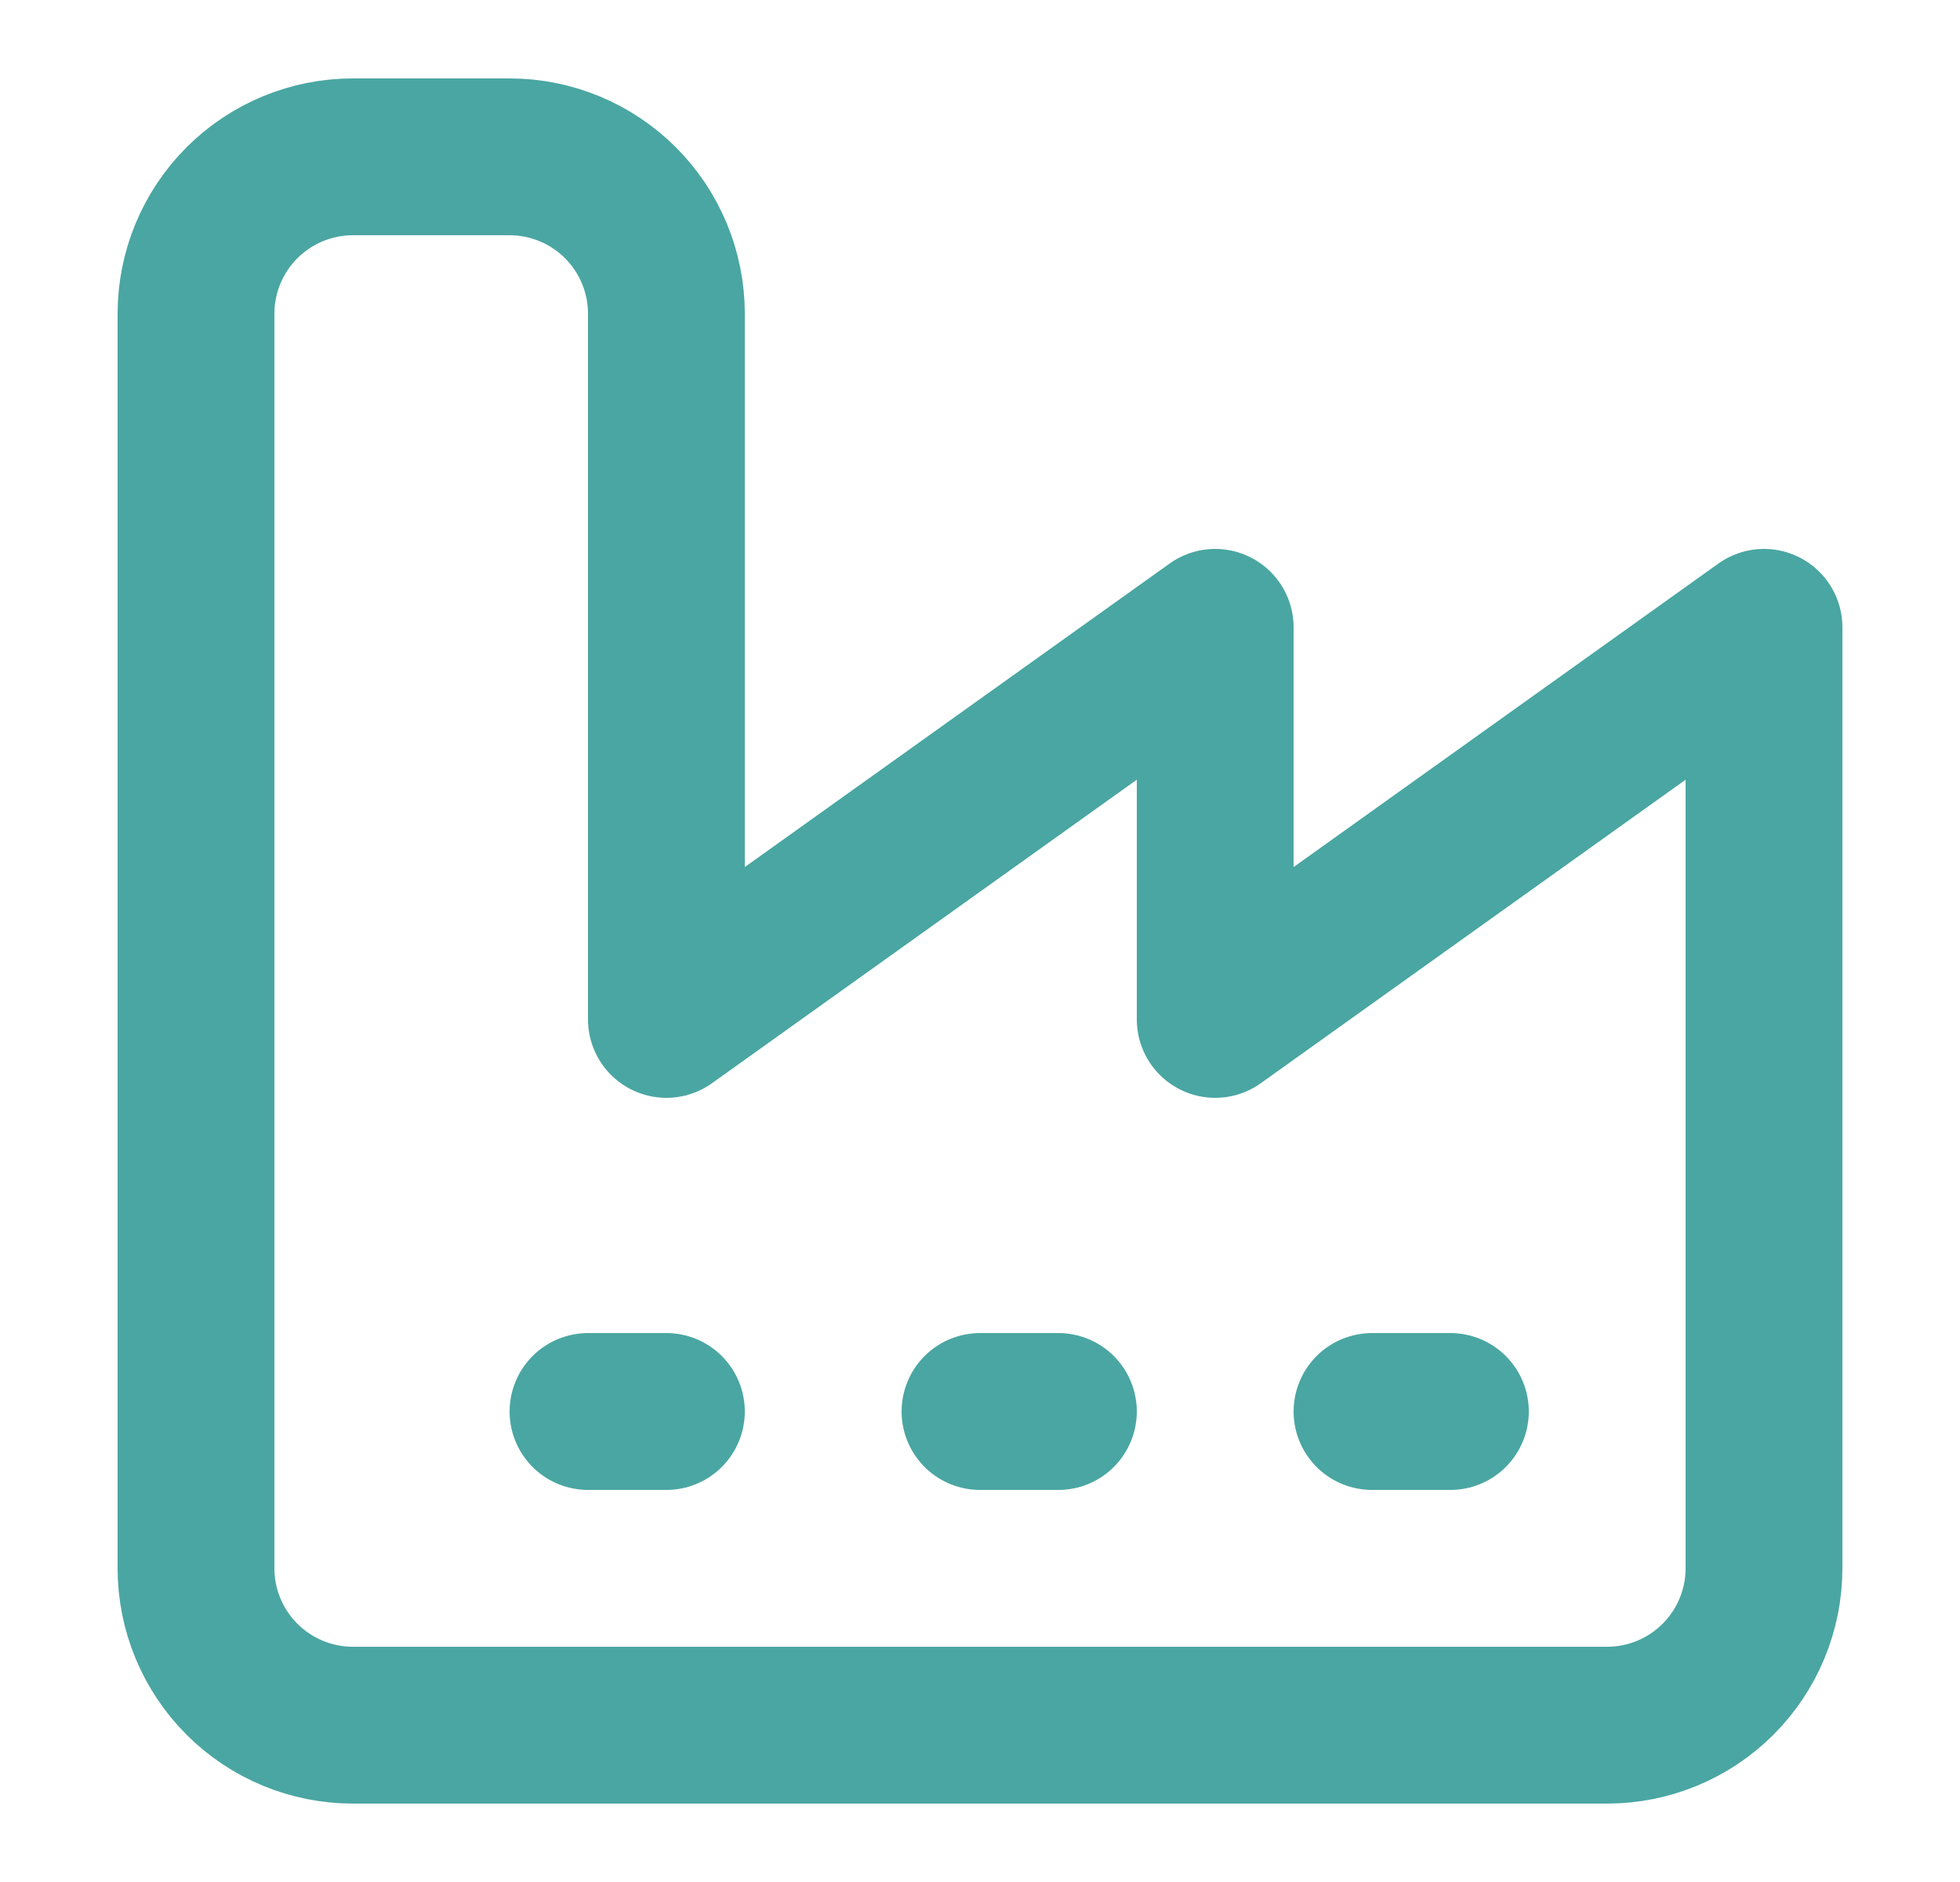
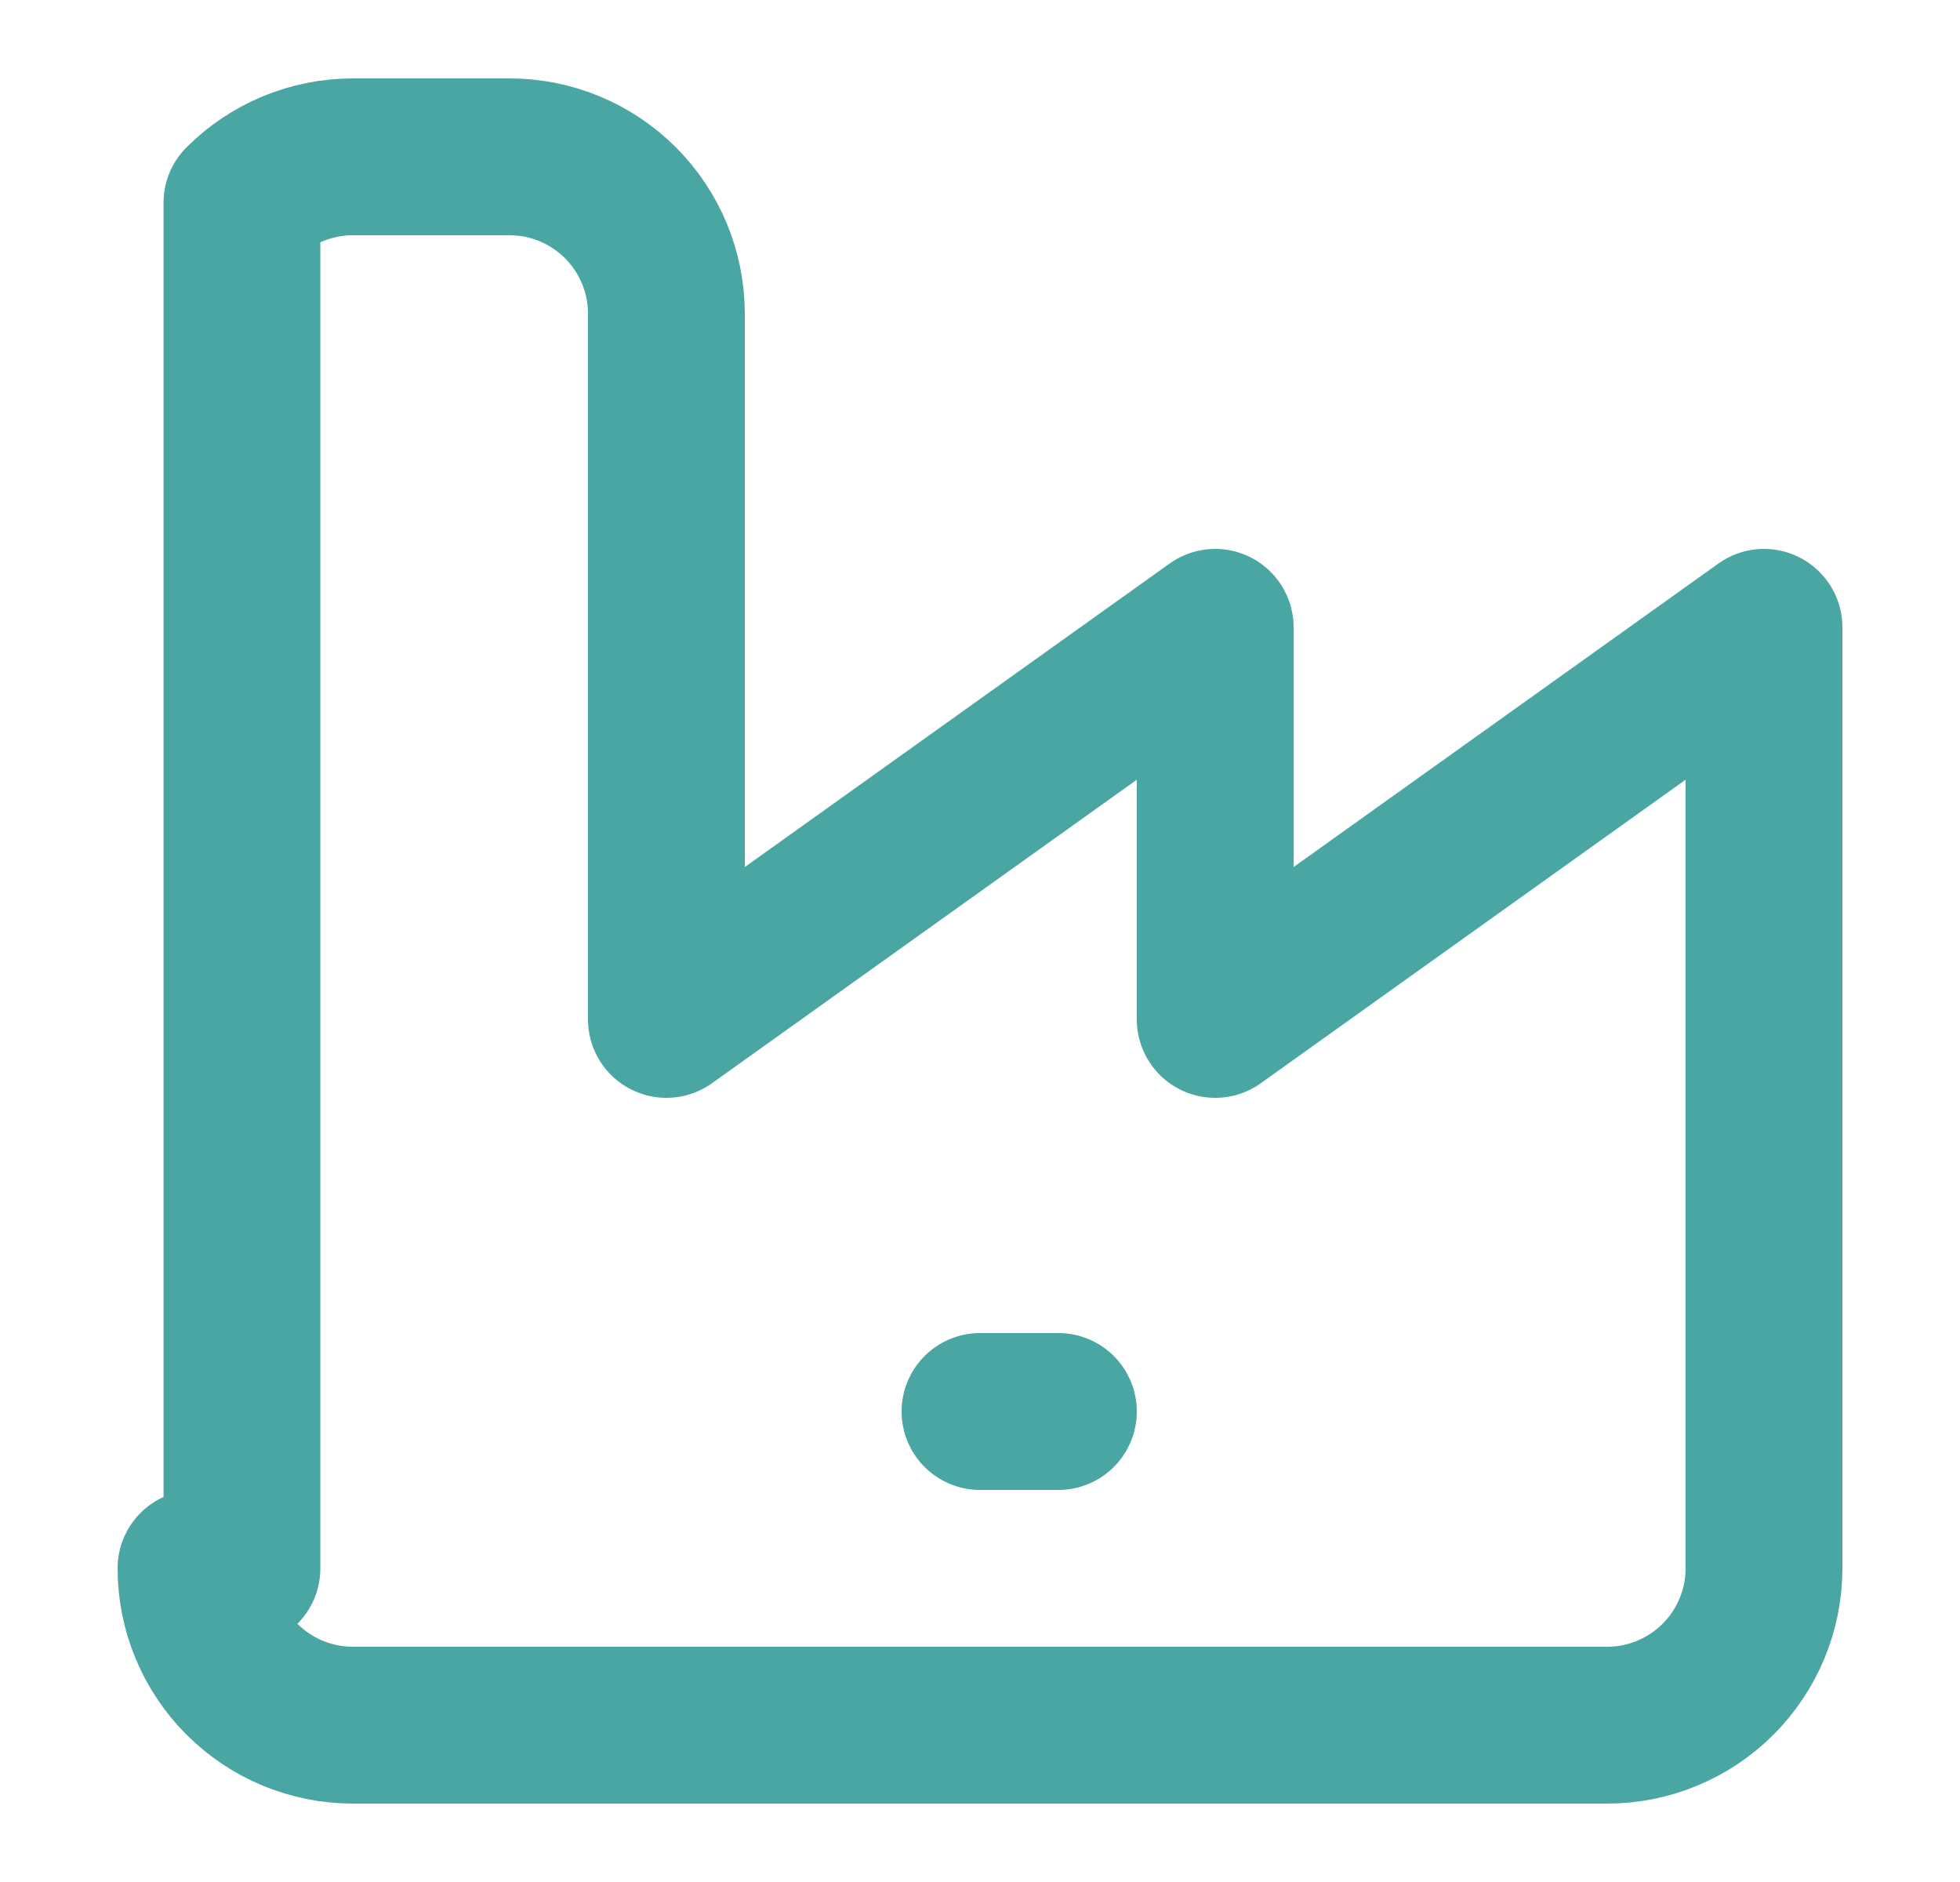
<svg xmlns="http://www.w3.org/2000/svg" width="25" height="24" viewBox="0 0 25 24" fill="none">
  <g id="icon/factory">
-     <path id="Vector" d="M2.5 20C2.5 20.53 2.711 21.039 3.086 21.414C3.461 21.789 3.97 22 4.5 22H20.5C21.03 22 21.539 21.789 21.914 21.414C22.289 21.039 22.5 20.53 22.5 20V8L15.5 13V8L8.5 13V4C8.5 3.47 8.289 2.961 7.914 2.586C7.539 2.211 7.03 2 6.5 2H4.5C3.97 2 3.461 2.211 3.086 2.586C2.711 2.961 2.5 3.47 2.5 4V20Z" stroke="#4AA6A2" stroke-width="2" stroke-linecap="round" stroke-linejoin="round" />
-     <path id="Vector_2" d="M17.5 18H18.5" stroke="#4AA6A2" stroke-width="2" stroke-linecap="round" stroke-linejoin="round" />
+     <path id="Vector" d="M2.5 20C2.5 20.53 2.711 21.039 3.086 21.414C3.461 21.789 3.97 22 4.5 22H20.5C21.03 22 21.539 21.789 21.914 21.414C22.289 21.039 22.5 20.53 22.5 20V8L15.5 13V8L8.5 13V4C8.5 3.47 8.289 2.961 7.914 2.586C7.539 2.211 7.03 2 6.5 2H4.5C3.97 2 3.461 2.211 3.086 2.586V20Z" stroke="#4AA6A2" stroke-width="2" stroke-linecap="round" stroke-linejoin="round" />
    <path id="Vector_3" d="M12.5 18H13.5" stroke="#4AA6A2" stroke-width="2" stroke-linecap="round" stroke-linejoin="round" />
-     <path id="Vector_4" d="M7.5 18H8.5" stroke="#4AA6A2" stroke-width="2" stroke-linecap="round" stroke-linejoin="round" />
  </g>
</svg>